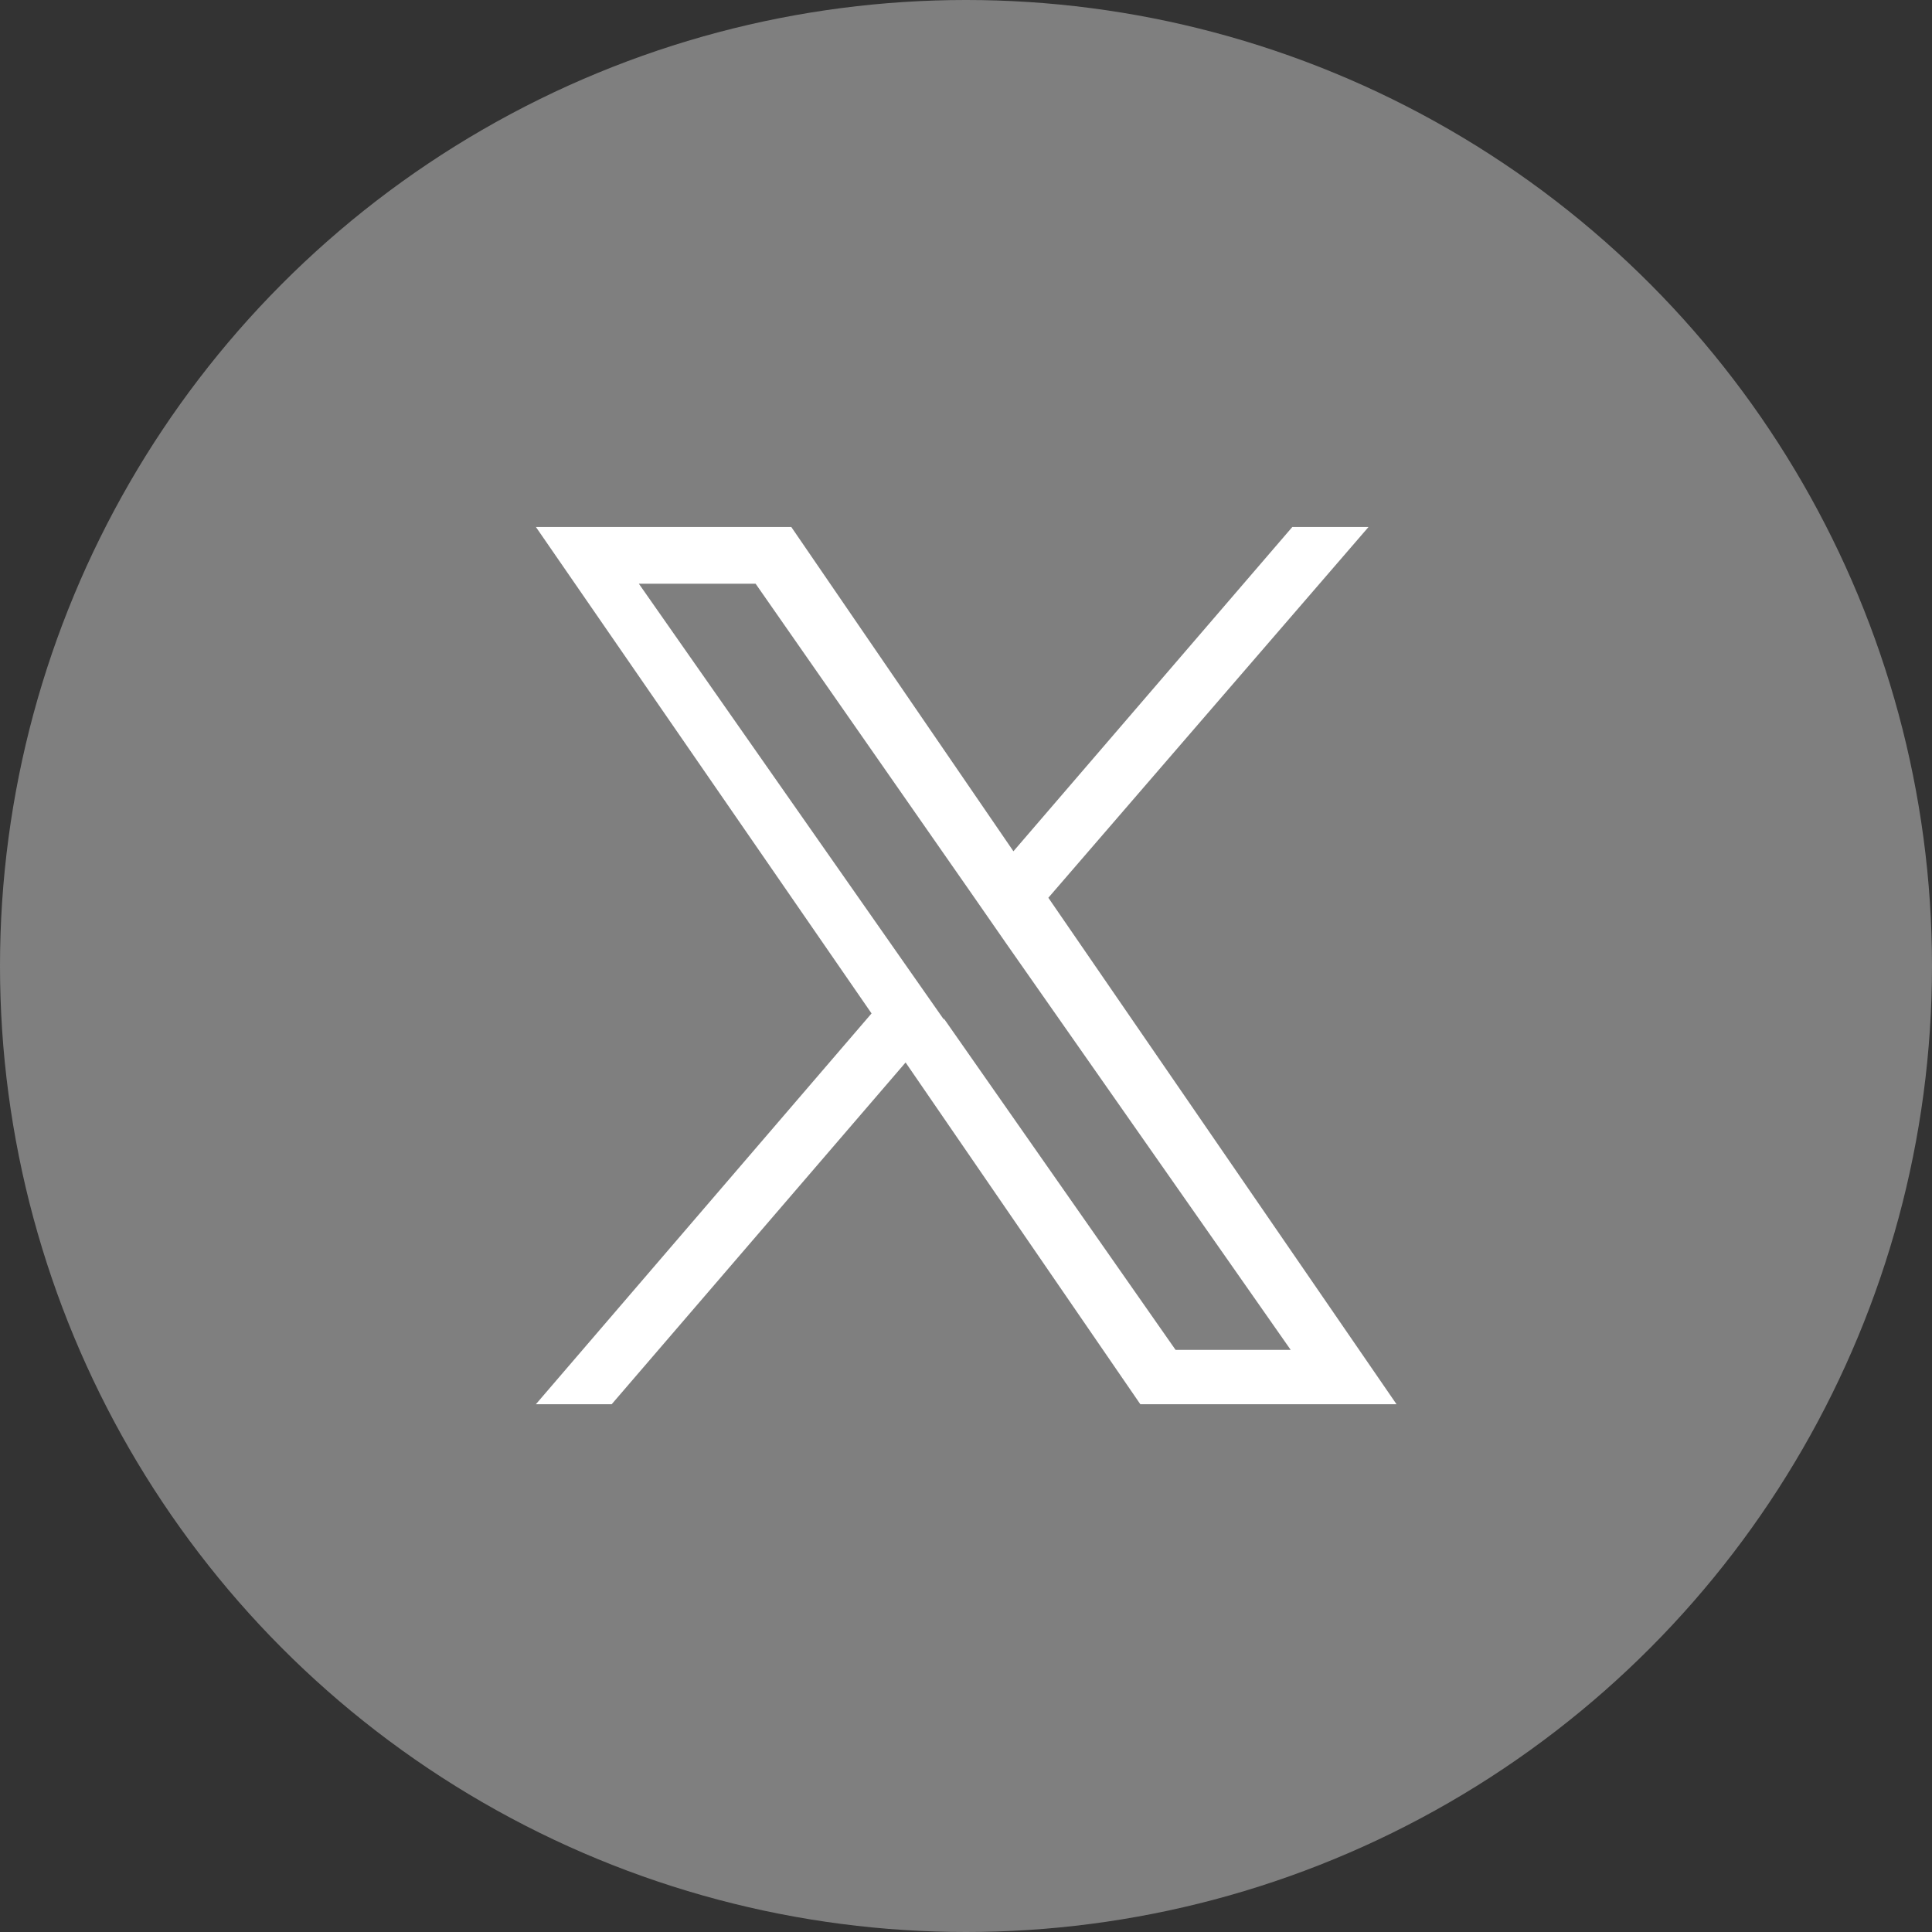
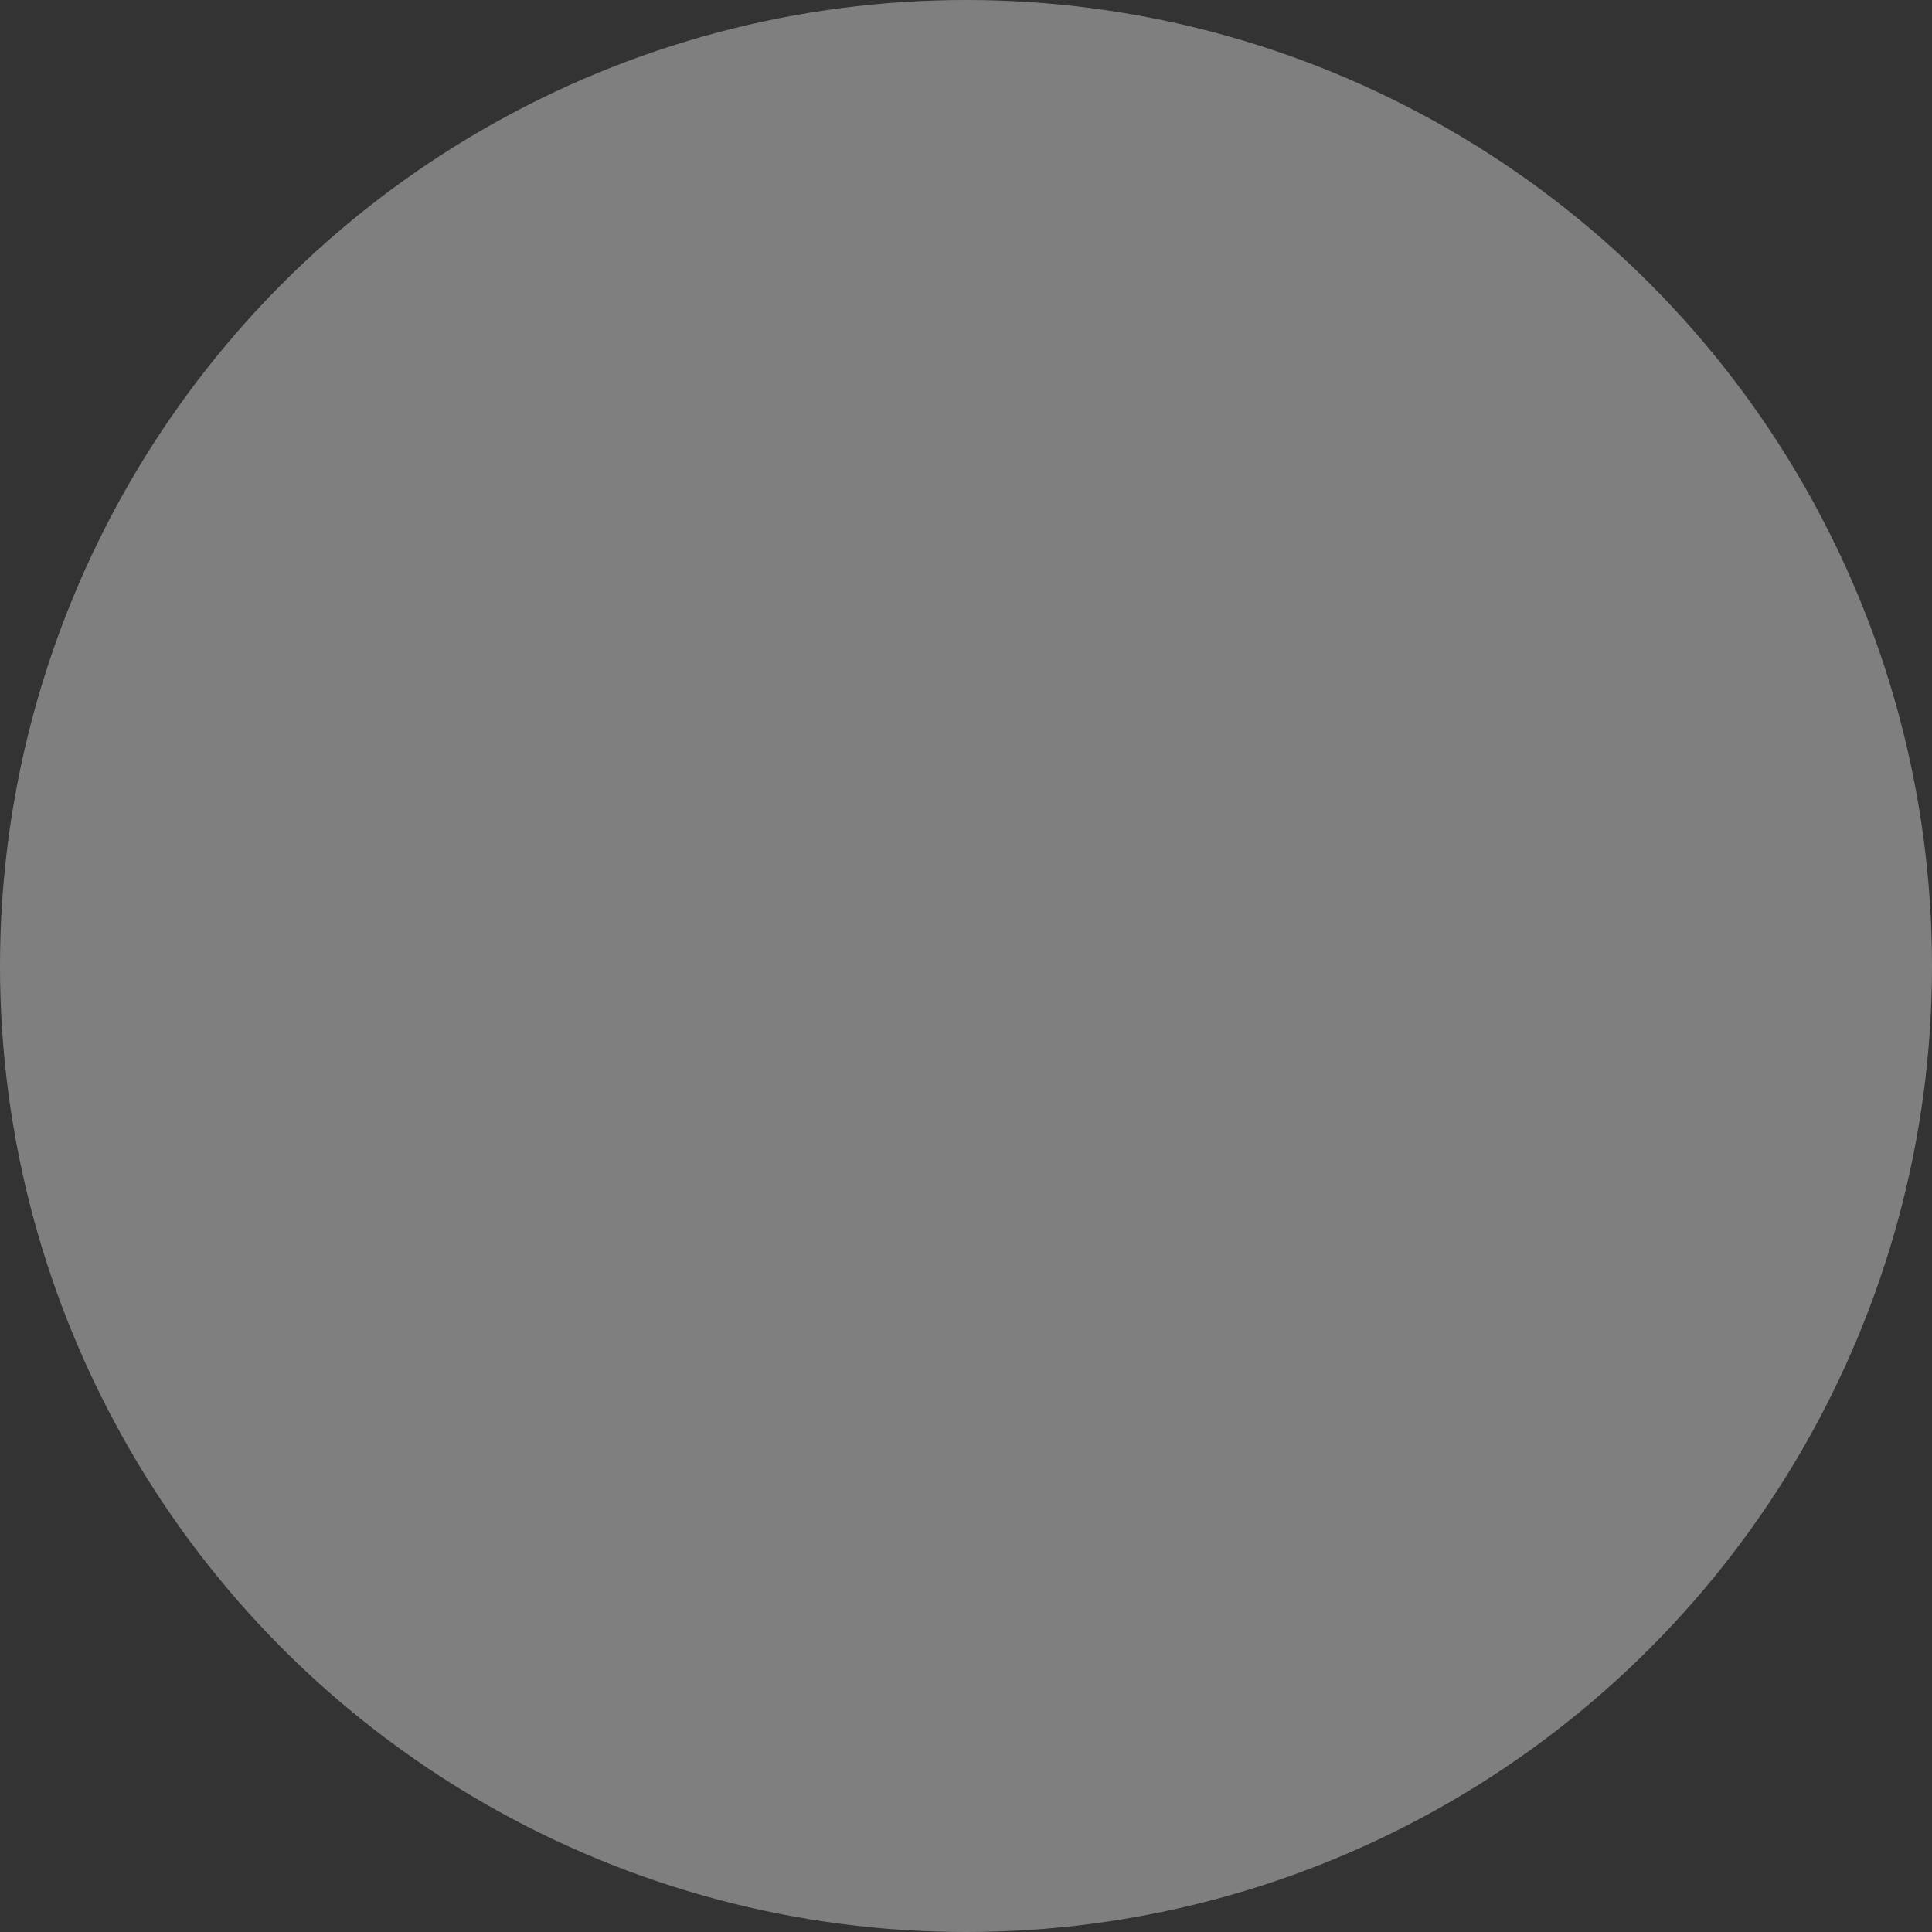
<svg xmlns="http://www.w3.org/2000/svg" viewBox="0 0 47.66 47.66">
  <rect x="0" y="0" width="47.66" height="47.66" fill="#333333" stroke="none" />
  <defs>
    <style>.cls-1{fill:#7f7f7f;}.cls-2{fill:#fff;}</style>
  </defs>
  <g id="Layer_2" data-name="Layer 2">
    <g id="Layer_3" data-name="Layer 3">
      <circle class="cls-1" cx="23.83" cy="23.83" r="23.83" />
    </g>
    <g id="ELEMENTS">
-       <path class="cls-2" d="M25.85,22.16,33.76,13H31.88L25,21l-5.48-8H13.22L21.5,25l-8.28,9.64h1.87l7.25-8.43,5.79,8.43h6.32l-8.6-12.51Zm-2.56,3-.84-1.2-6.69-9.56h2.88L24,22.09l.84,1.21,7,10H29l-5.72-8.18Z" />
-     </g>
+       </g>
  </g>
</svg>